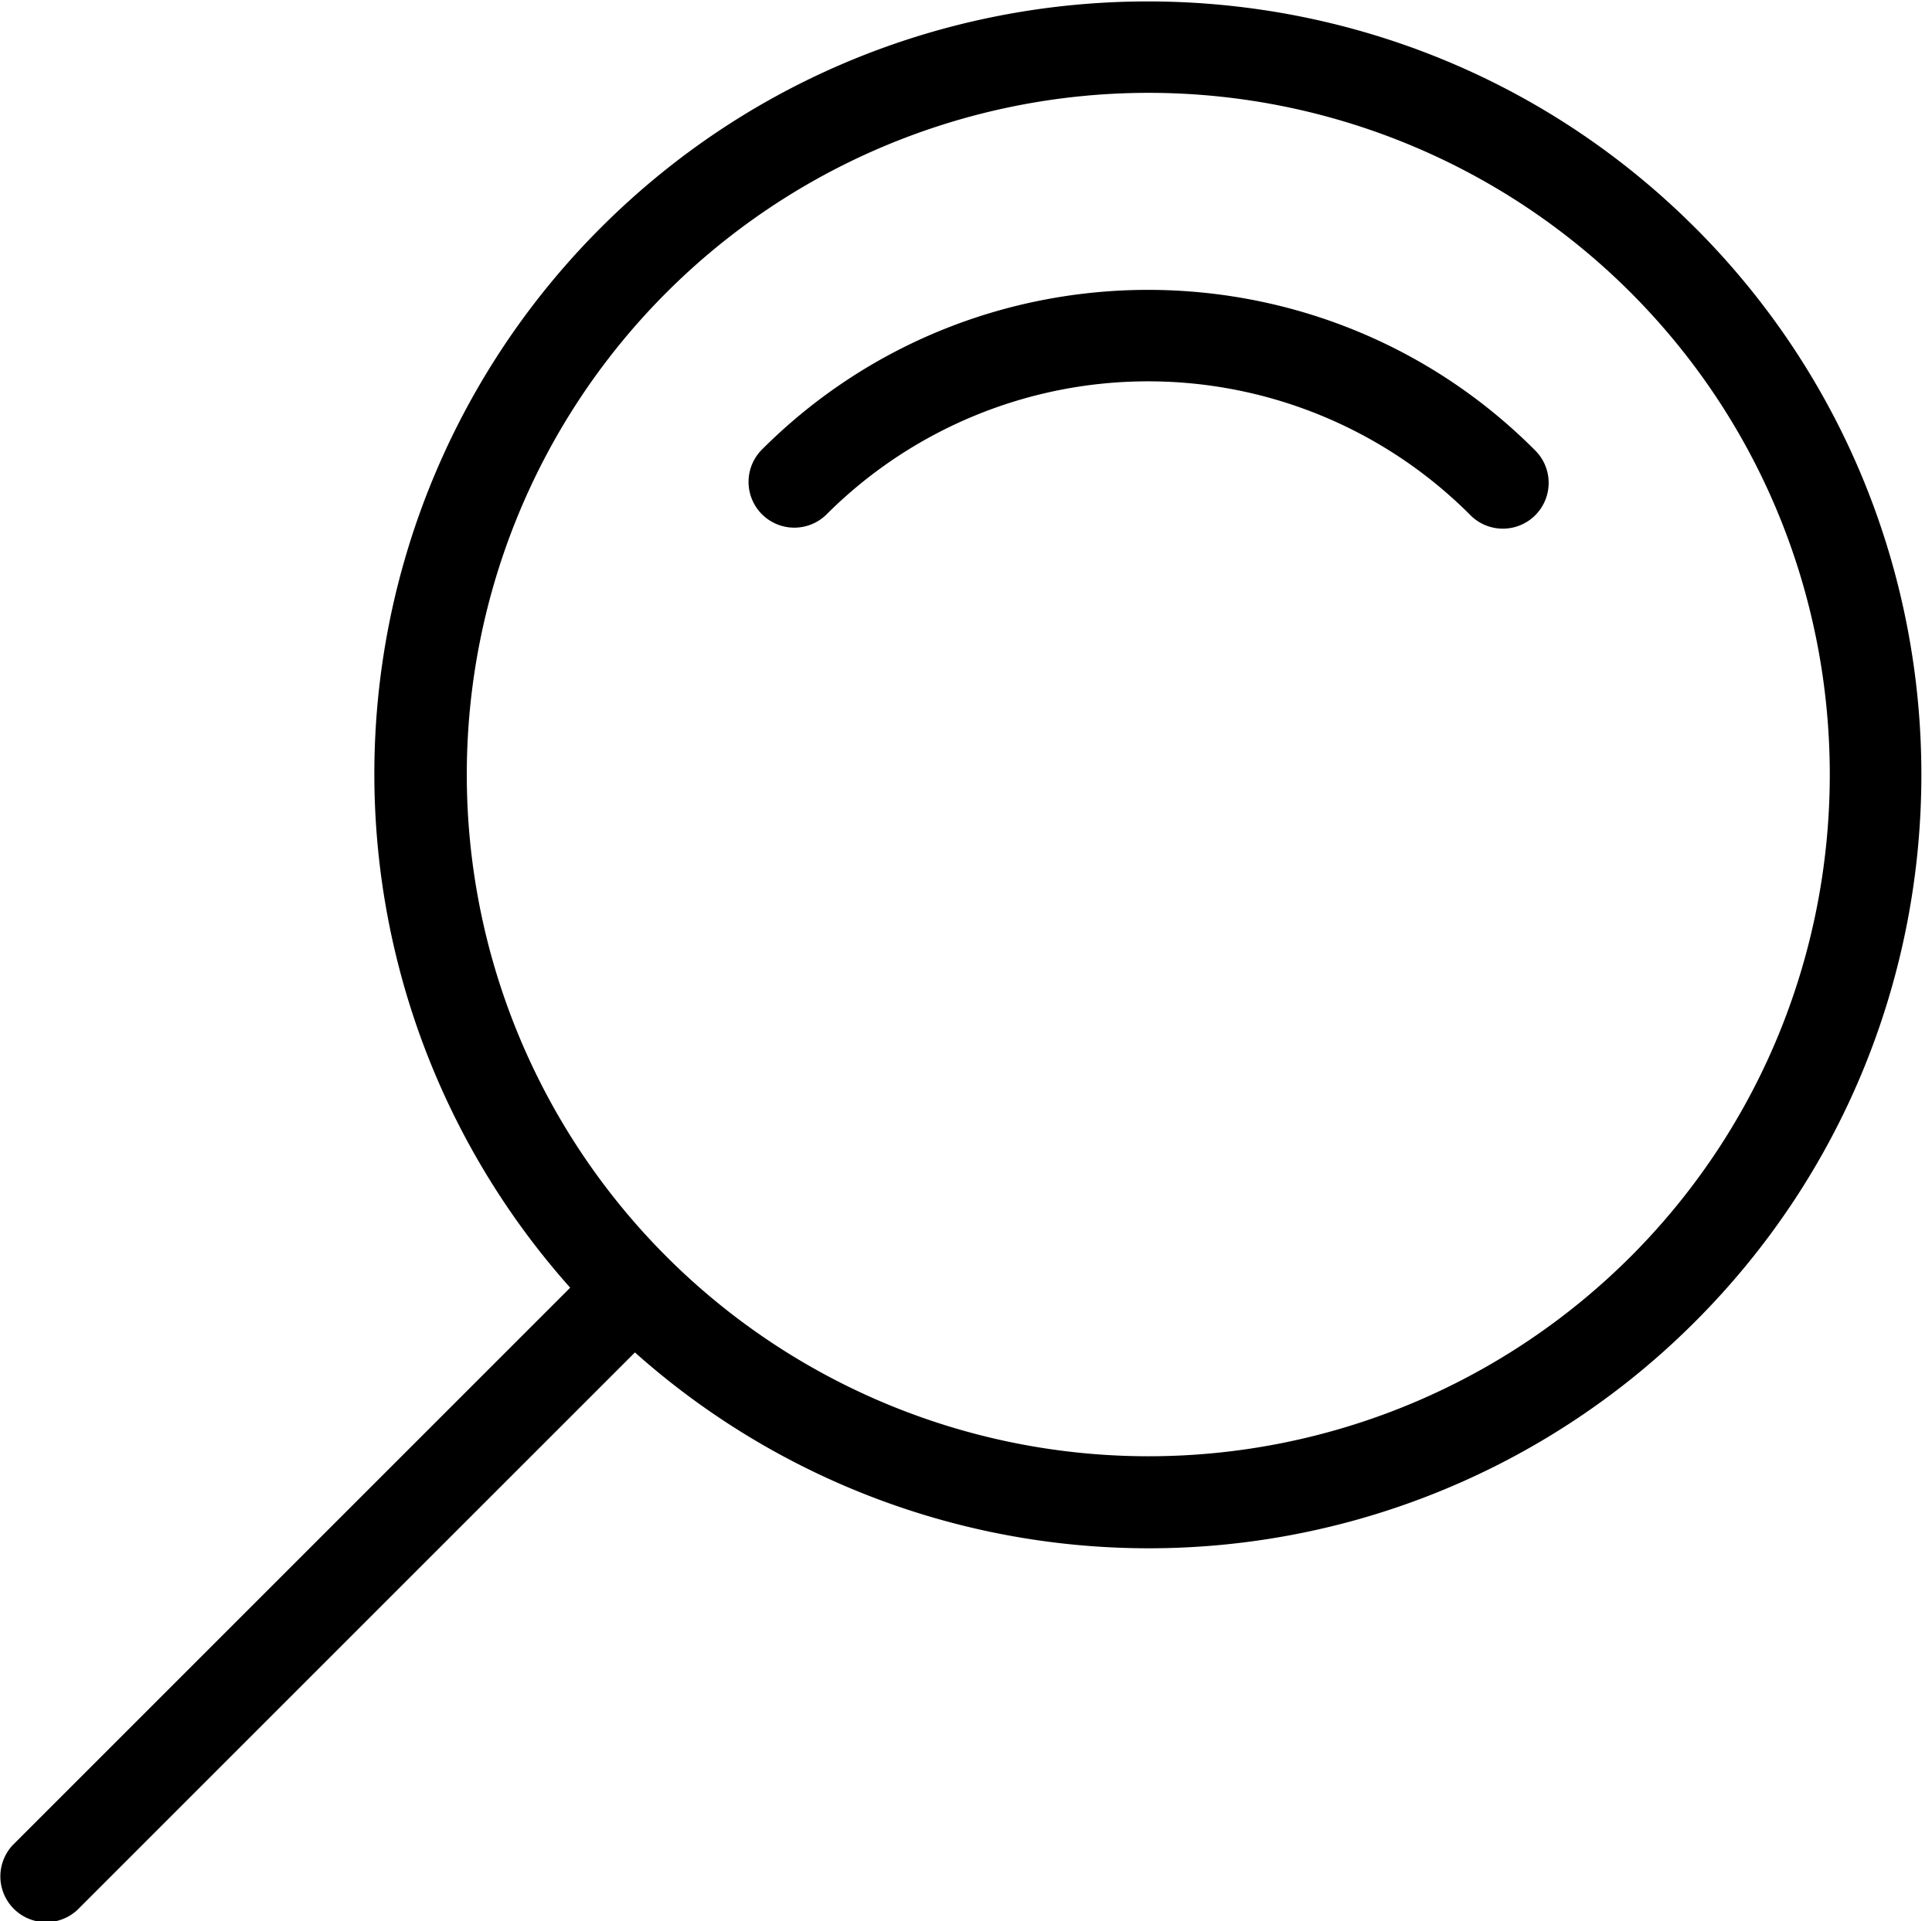
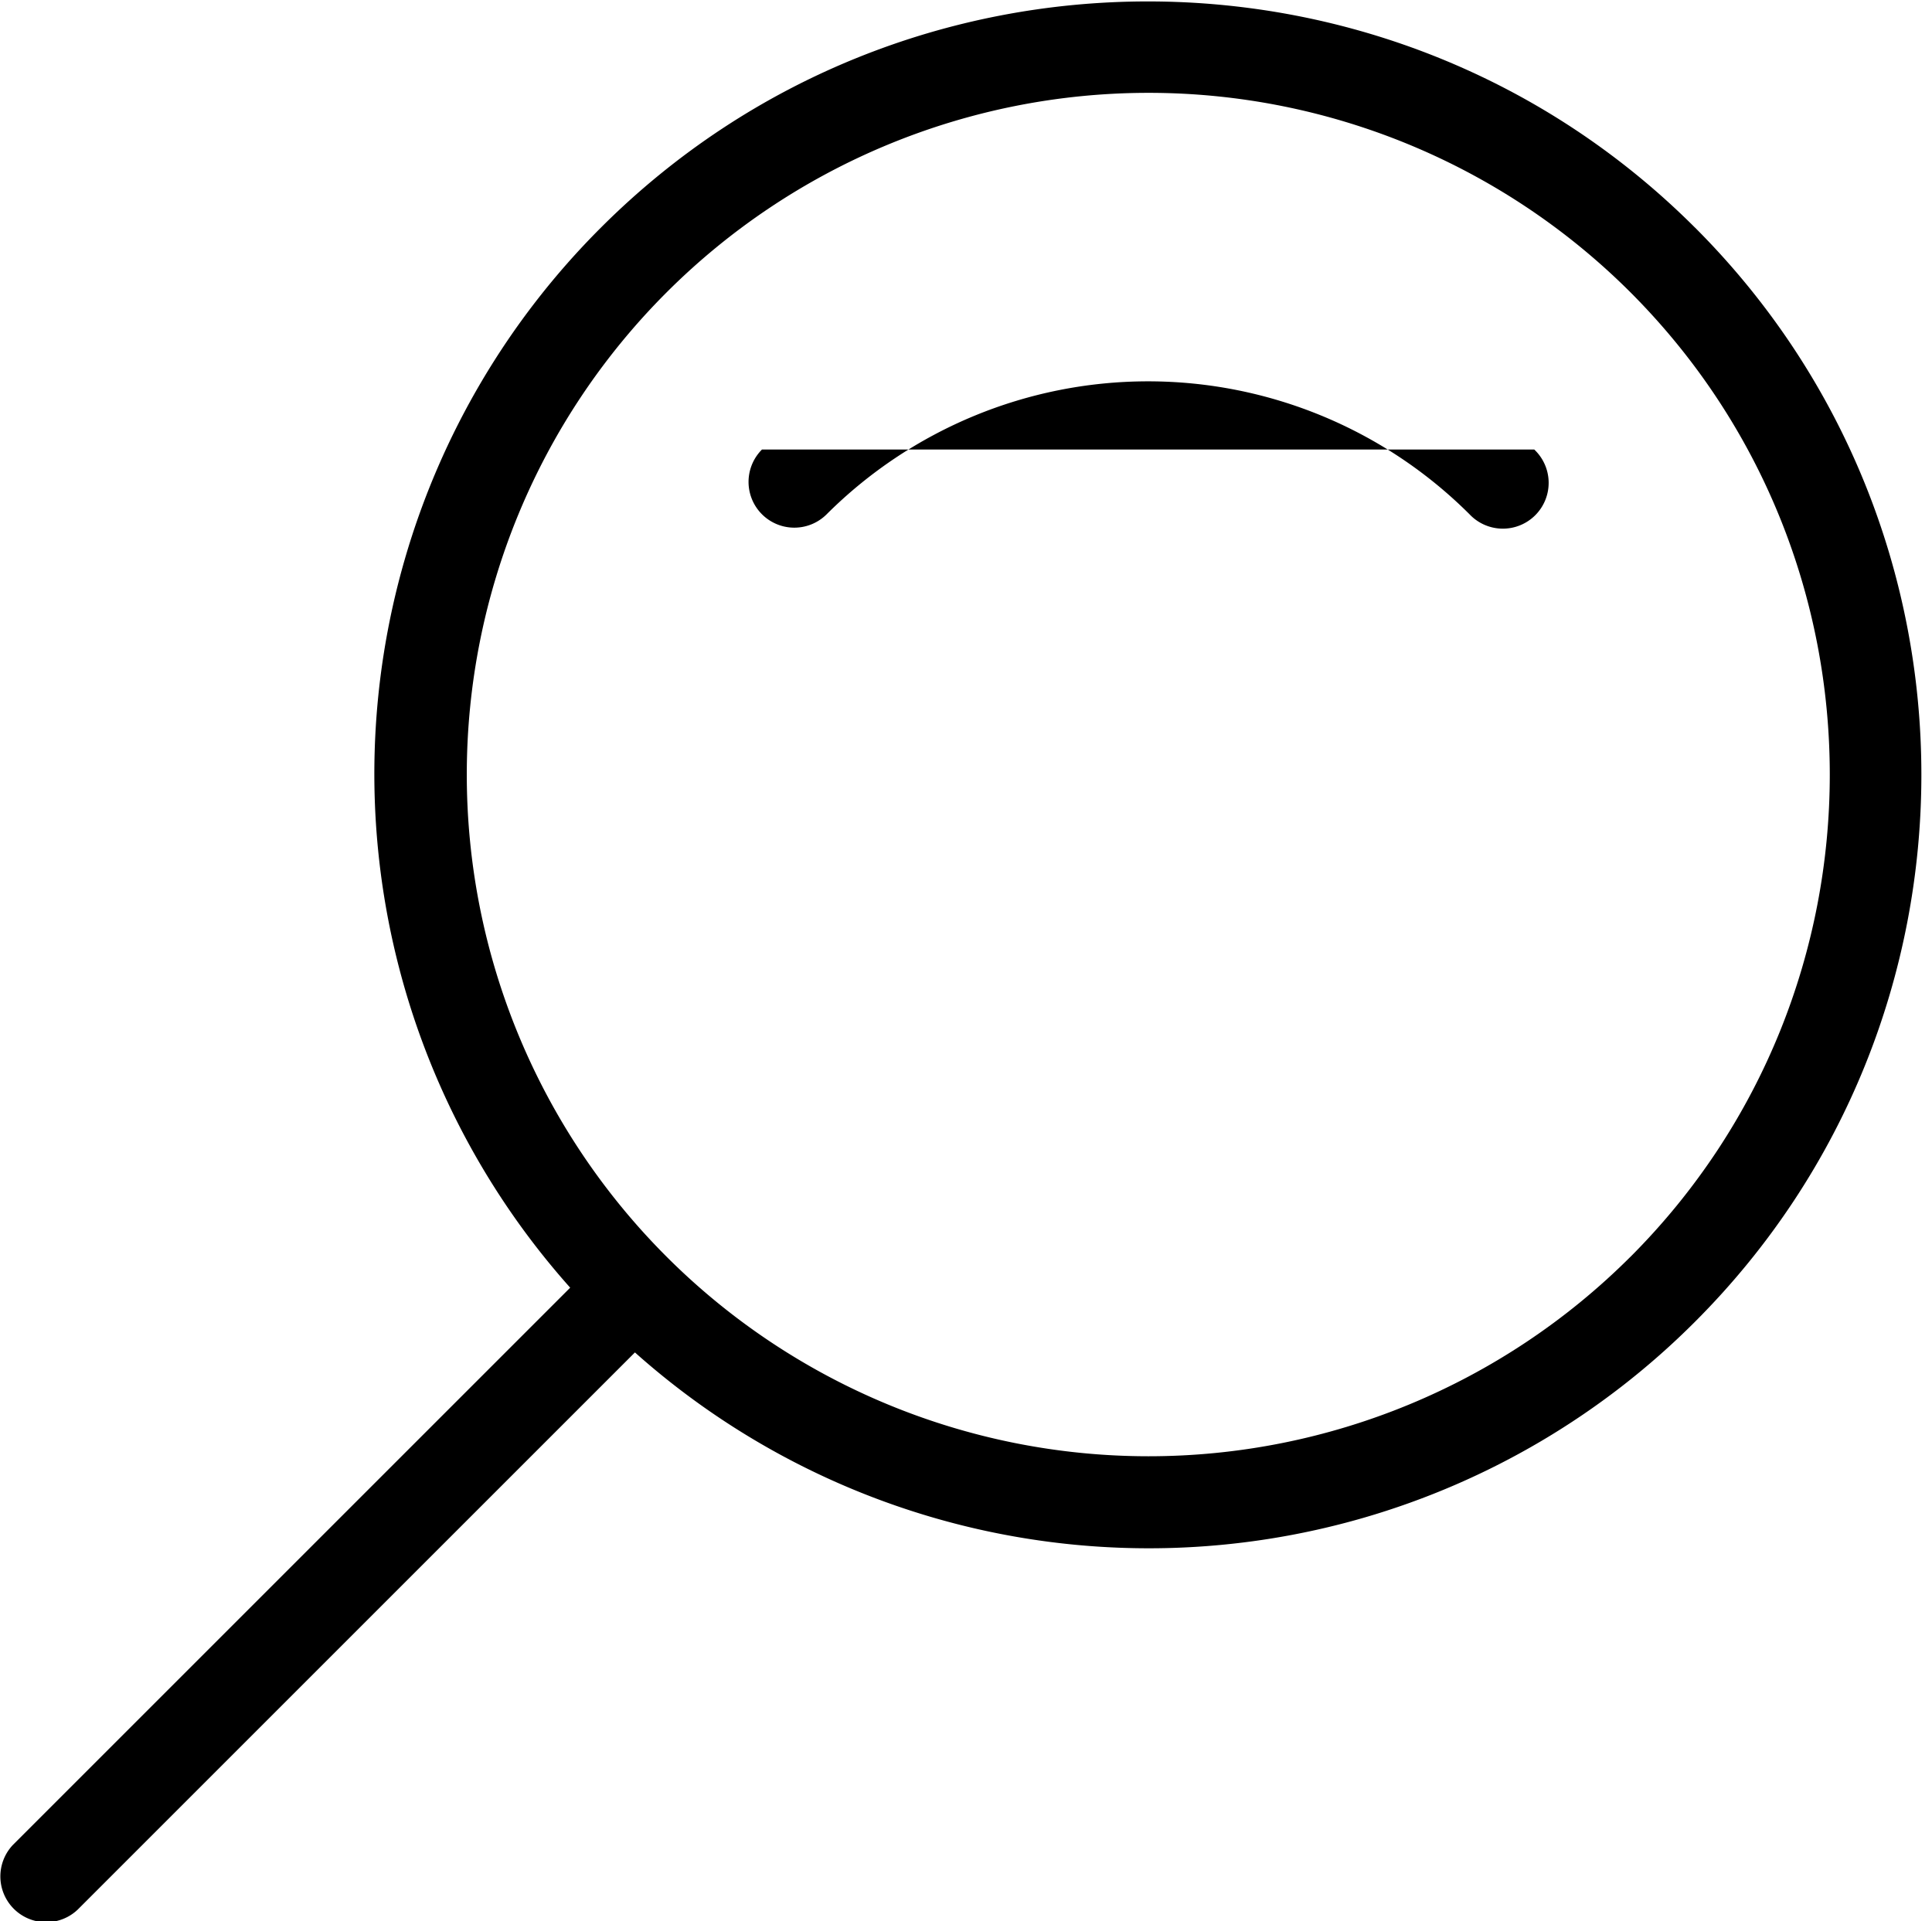
<svg xmlns="http://www.w3.org/2000/svg" role="img" id="f6f404d8-c477-46d8-b3ba-3c714b6708ec" data-name="Calque 1" viewBox="0 0 502.8 500">
-   <path d="M399.29,117a11.92,11.92,0,1,1-16.85,16.85,118.42,118.42,0,0,0-167.3,0A11.91,11.91,0,0,1,198.3,117c55.39-55.41,145.55-55.4,201,0Zm25,210.14a177.43,177.43,0,1,1,0-251.09C493.5,145.27,493.5,257.92,424.3,327.14Zm16.83-267.9c-78.52-78.48-206.22-78.5-284.73,0a200.91,200.91,0,0,0-8,275.91L3.34,480.2a11.92,11.92,0,0,0,16.85,16.85L165.24,352a200.87,200.87,0,0,0,275.9-8C519.67,265.48,519.67,137.75,441.13,59.24Z" />
+   <path d="M399.29,117a11.92,11.92,0,1,1-16.85,16.85,118.42,118.42,0,0,0-167.3,0A11.91,11.91,0,0,1,198.3,117Zm25,210.14a177.43,177.43,0,1,1,0-251.09C493.5,145.27,493.5,257.92,424.3,327.14Zm16.83-267.9c-78.52-78.48-206.22-78.5-284.73,0a200.91,200.91,0,0,0-8,275.91L3.34,480.2a11.92,11.92,0,0,0,16.85,16.85L165.24,352a200.87,200.87,0,0,0,275.9-8C519.67,265.48,519.67,137.75,441.13,59.24Z" />
</svg>